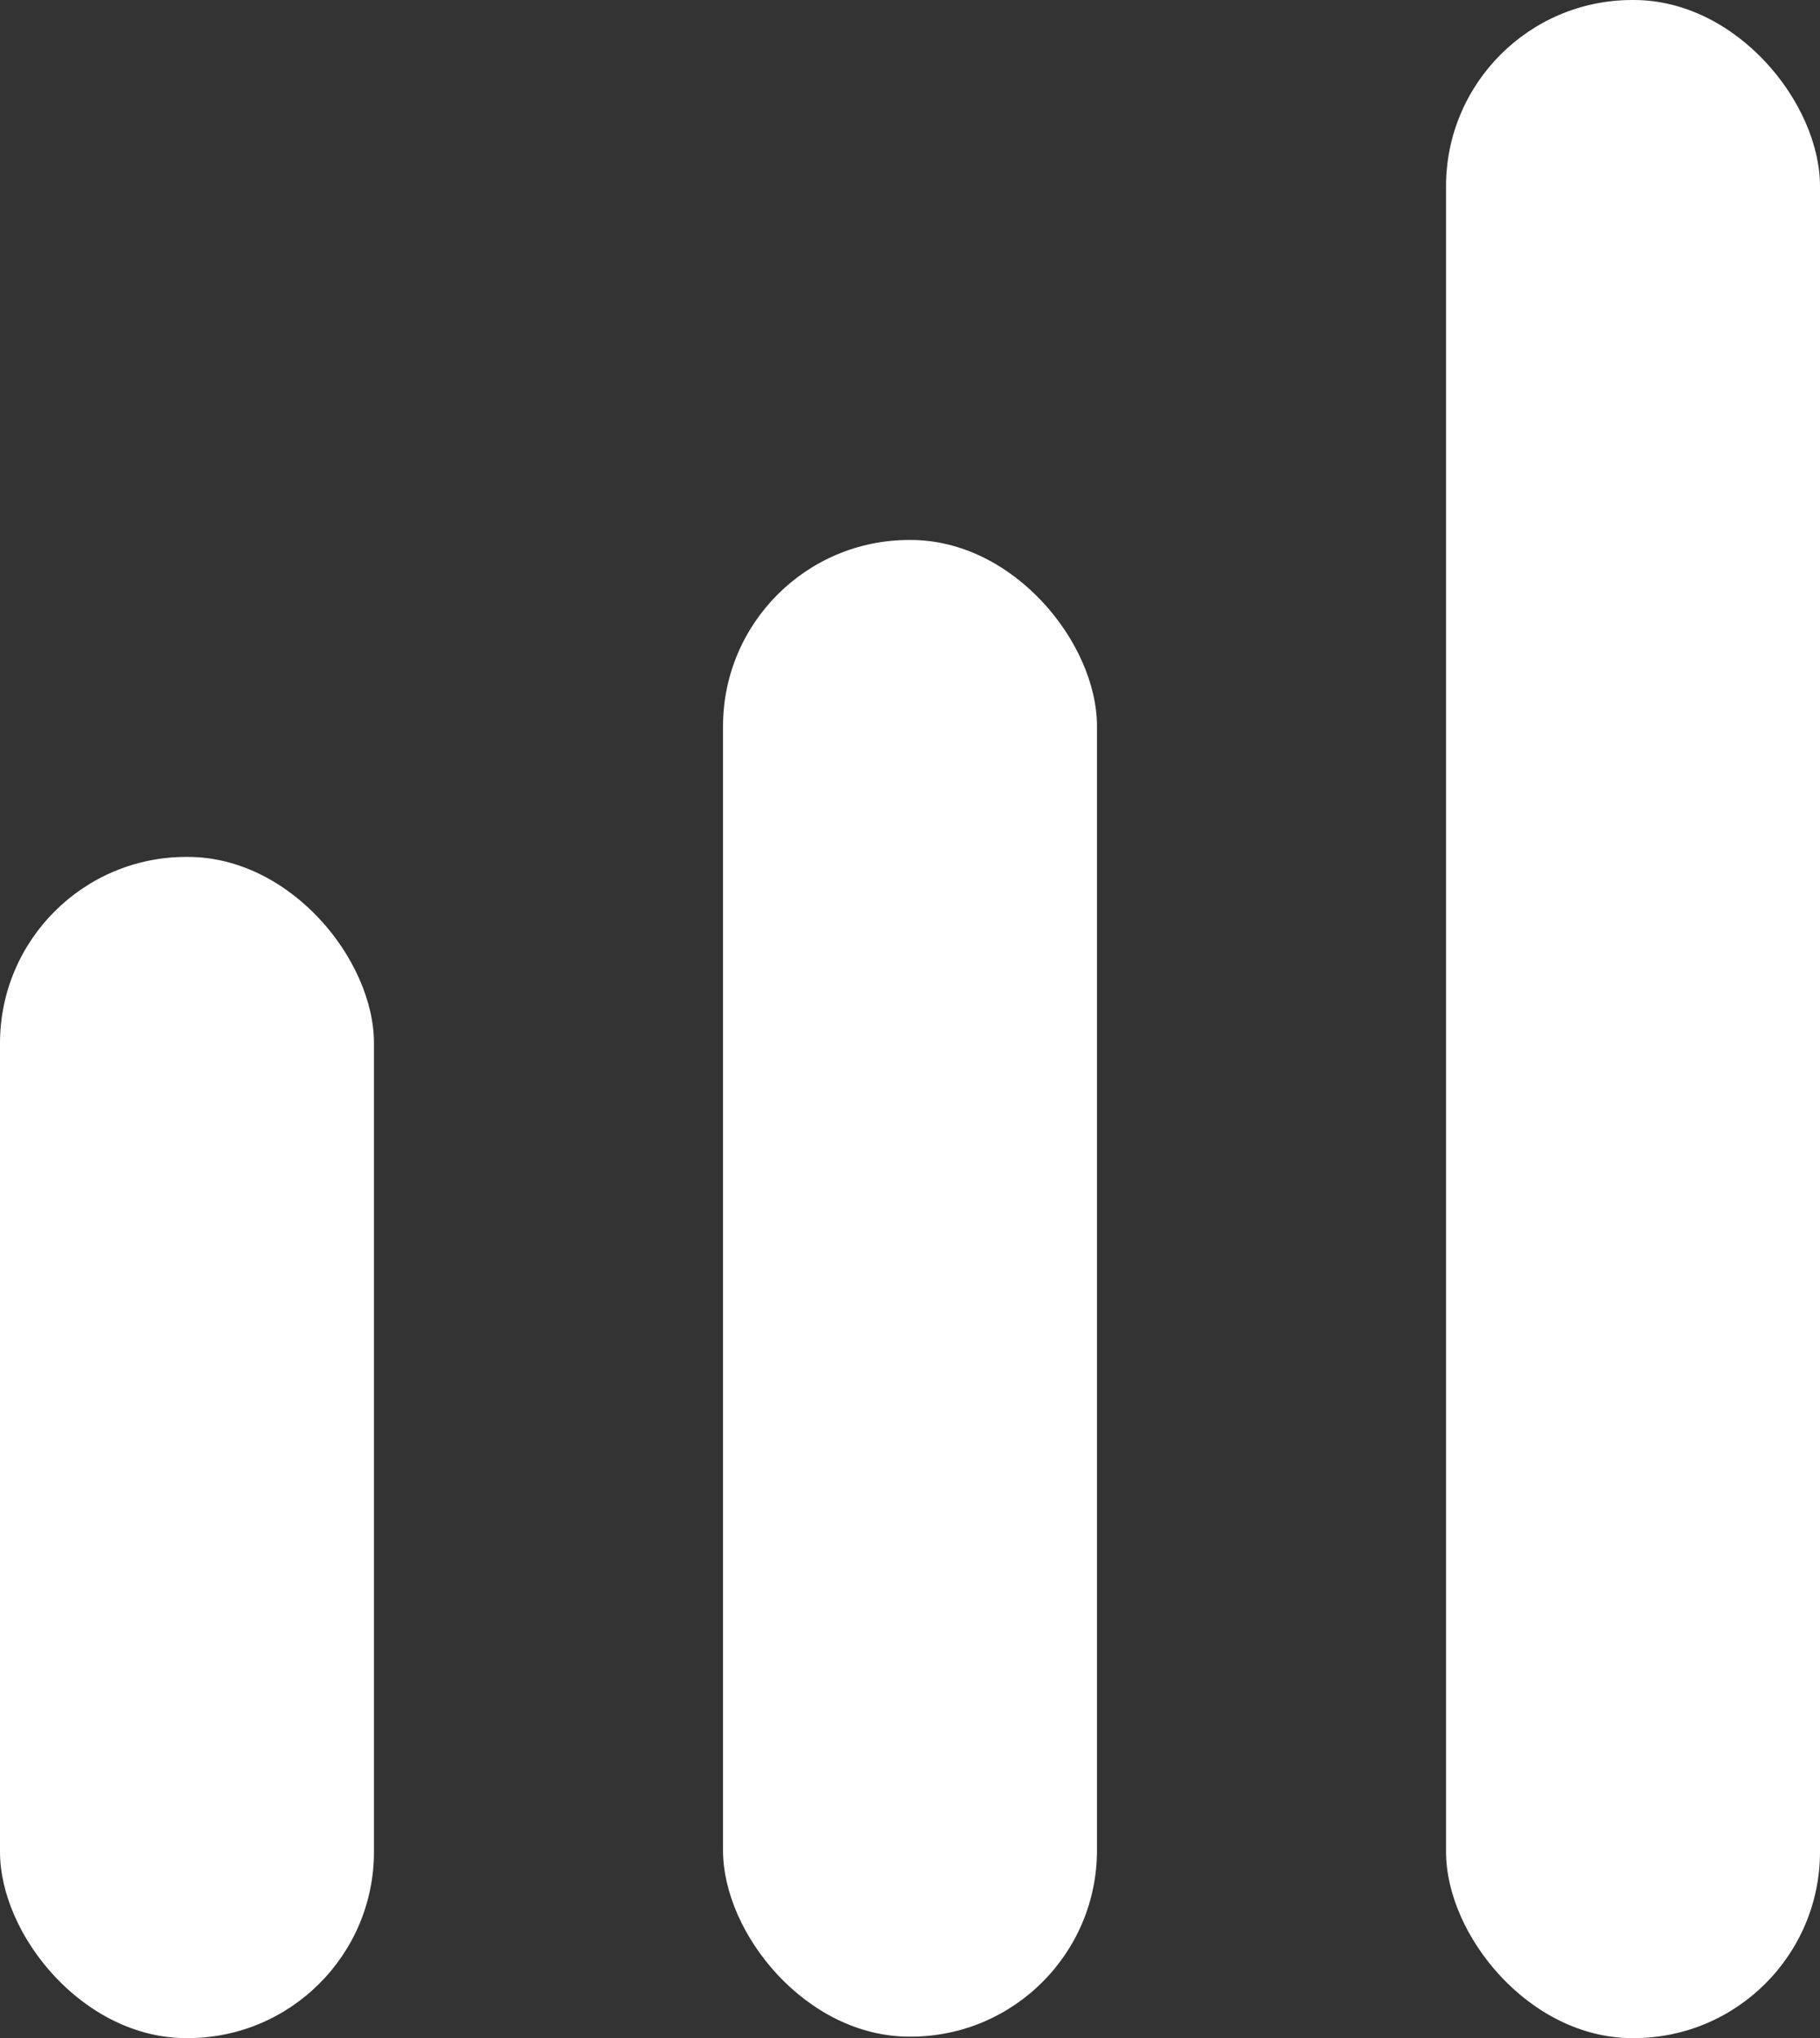
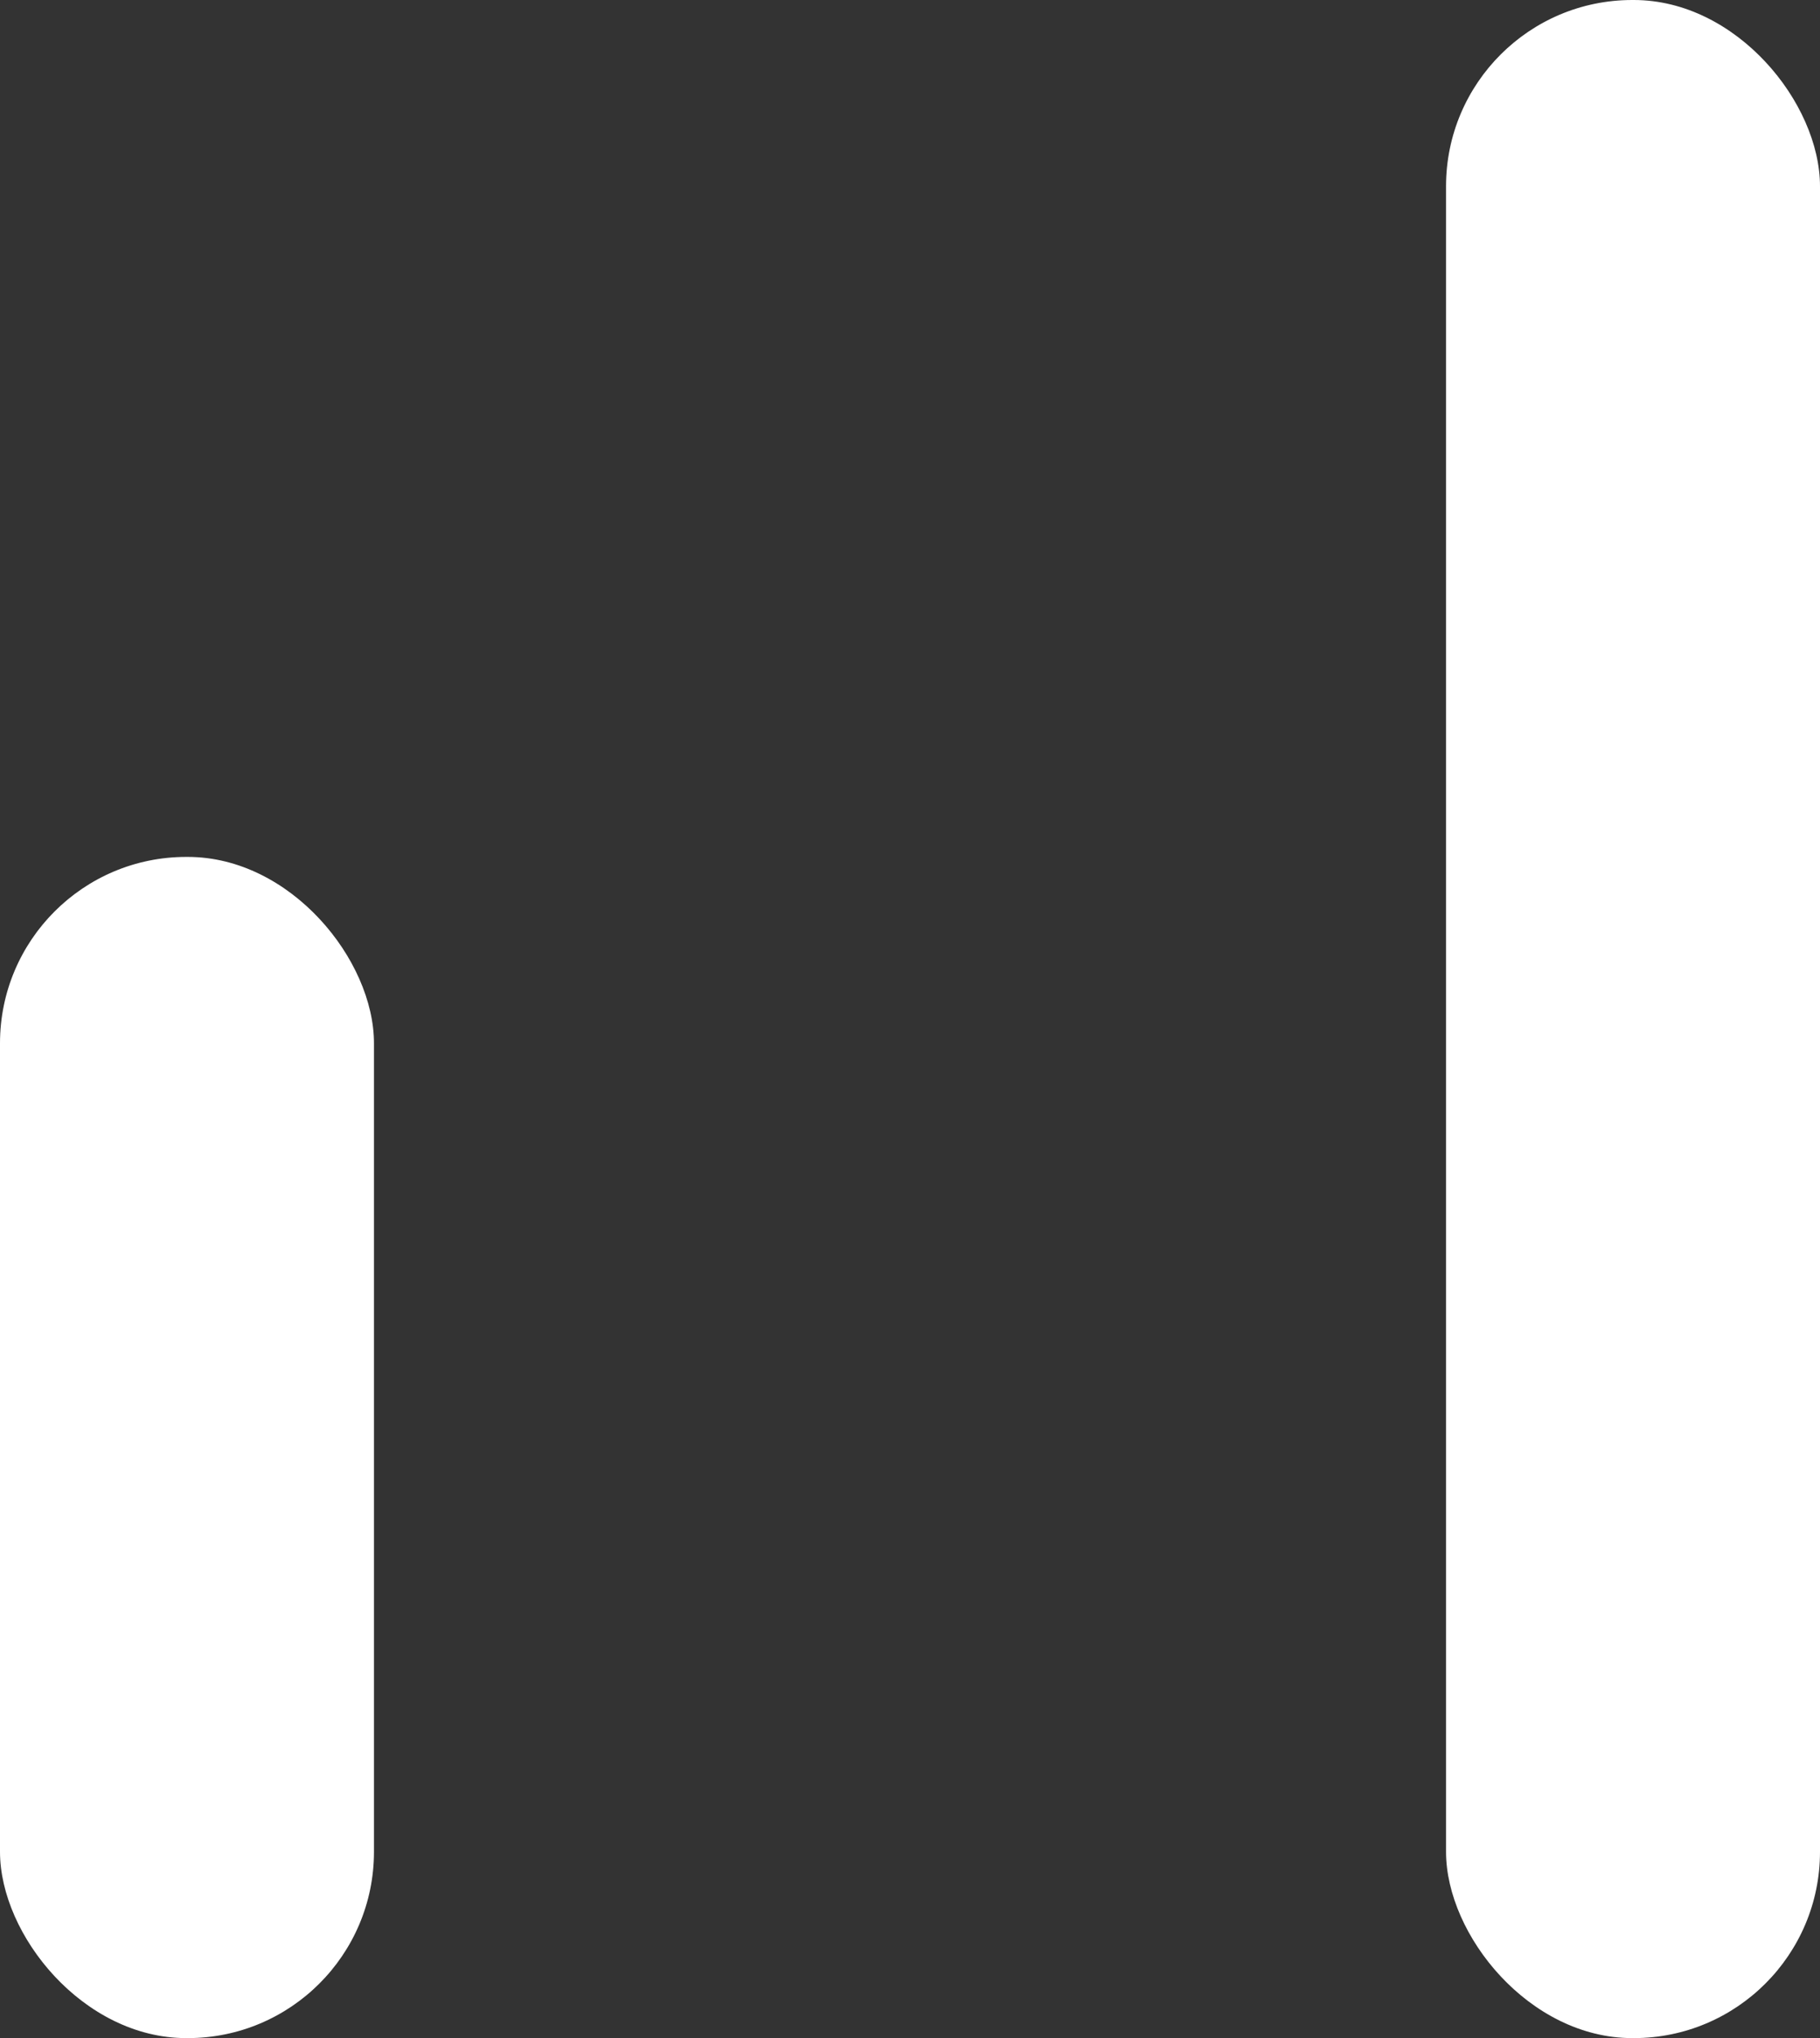
<svg xmlns="http://www.w3.org/2000/svg" id="Warstwa_2" data-name="Warstwa 2" viewBox="0 0 12.41 13.89">
  <rect x="0" y="0" width="12.41" height="13.89" fill="#333333" stroke="none" />
  <defs>
    <style>
      .cls-1 {
        fill: #fff;
        stroke-width: 0px;
      }
    </style>
  </defs>
  <g id="Layer_1" data-name="Layer 1">
    <rect class="cls-1" x="0" y="5.84" width="2.55" height="8.05" rx="1.27" ry="1.27" />
-     <rect class="cls-1" x="4.93" y="3.68" width="2.55" height="10.2" rx="1.27" ry="1.27" />
    <rect class="cls-1" x="9.86" y="0" width="2.55" height="13.89" rx="1.27" ry="1.27" />
  </g>
</svg>